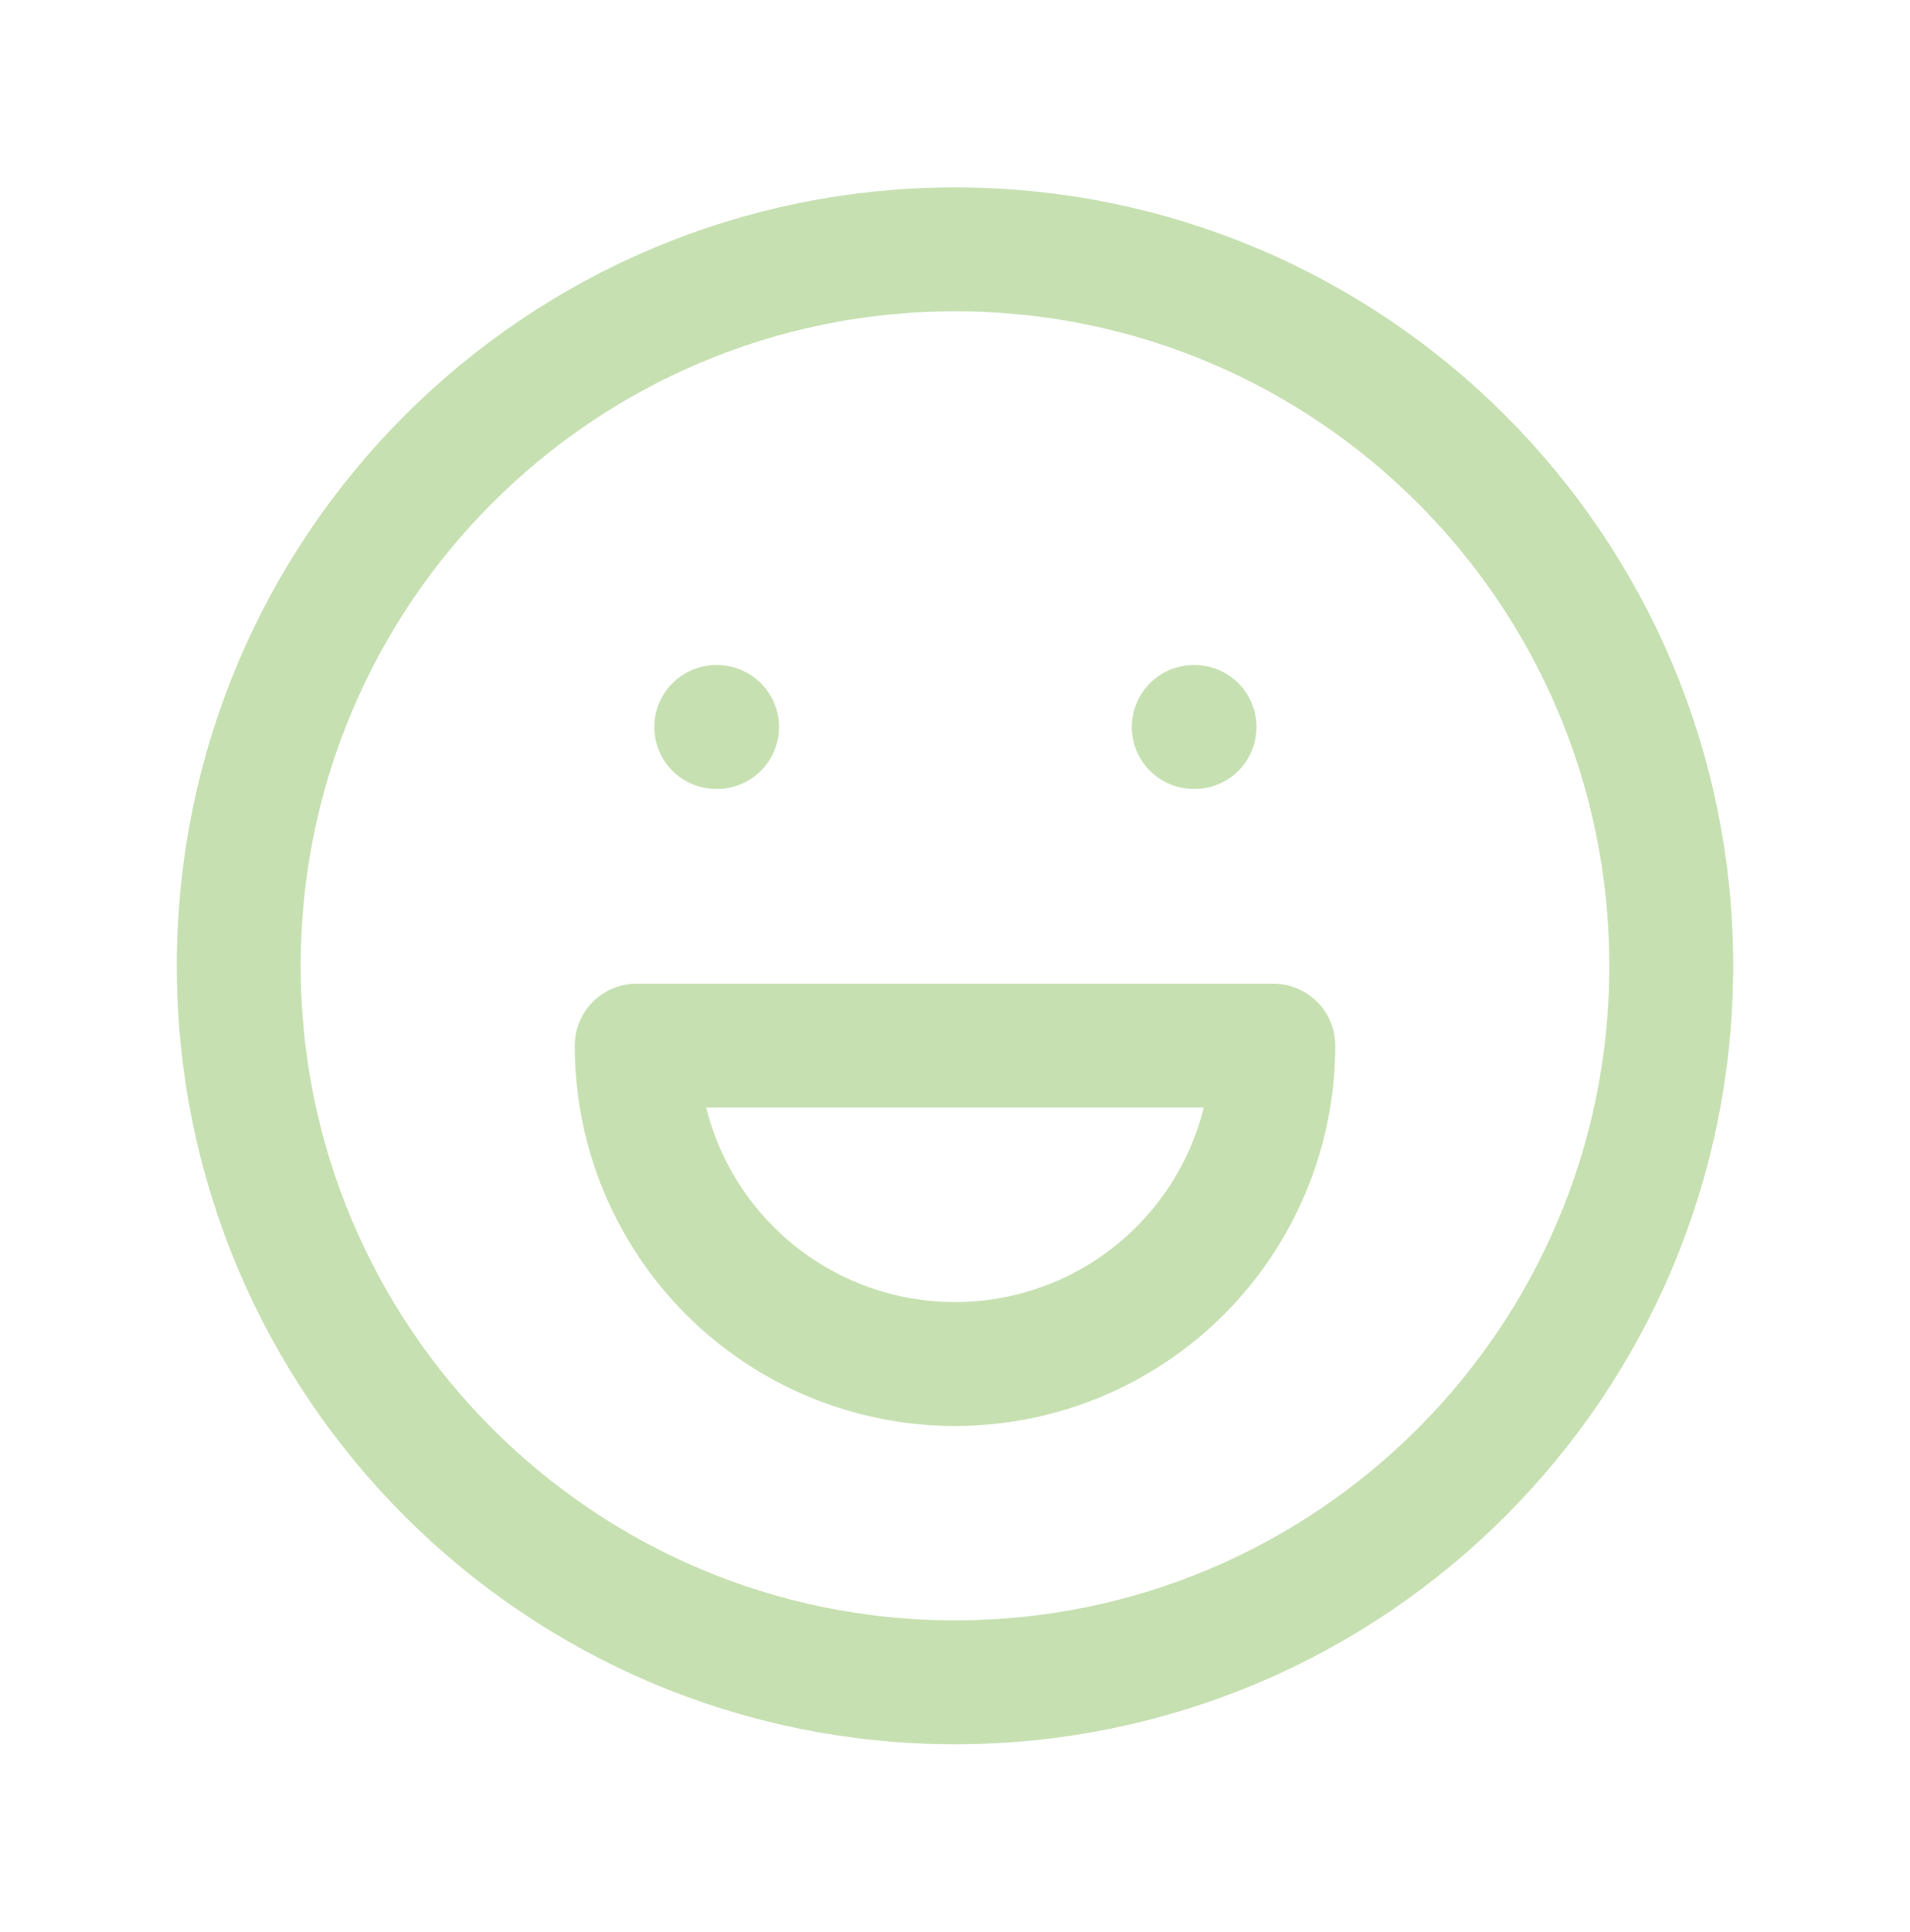
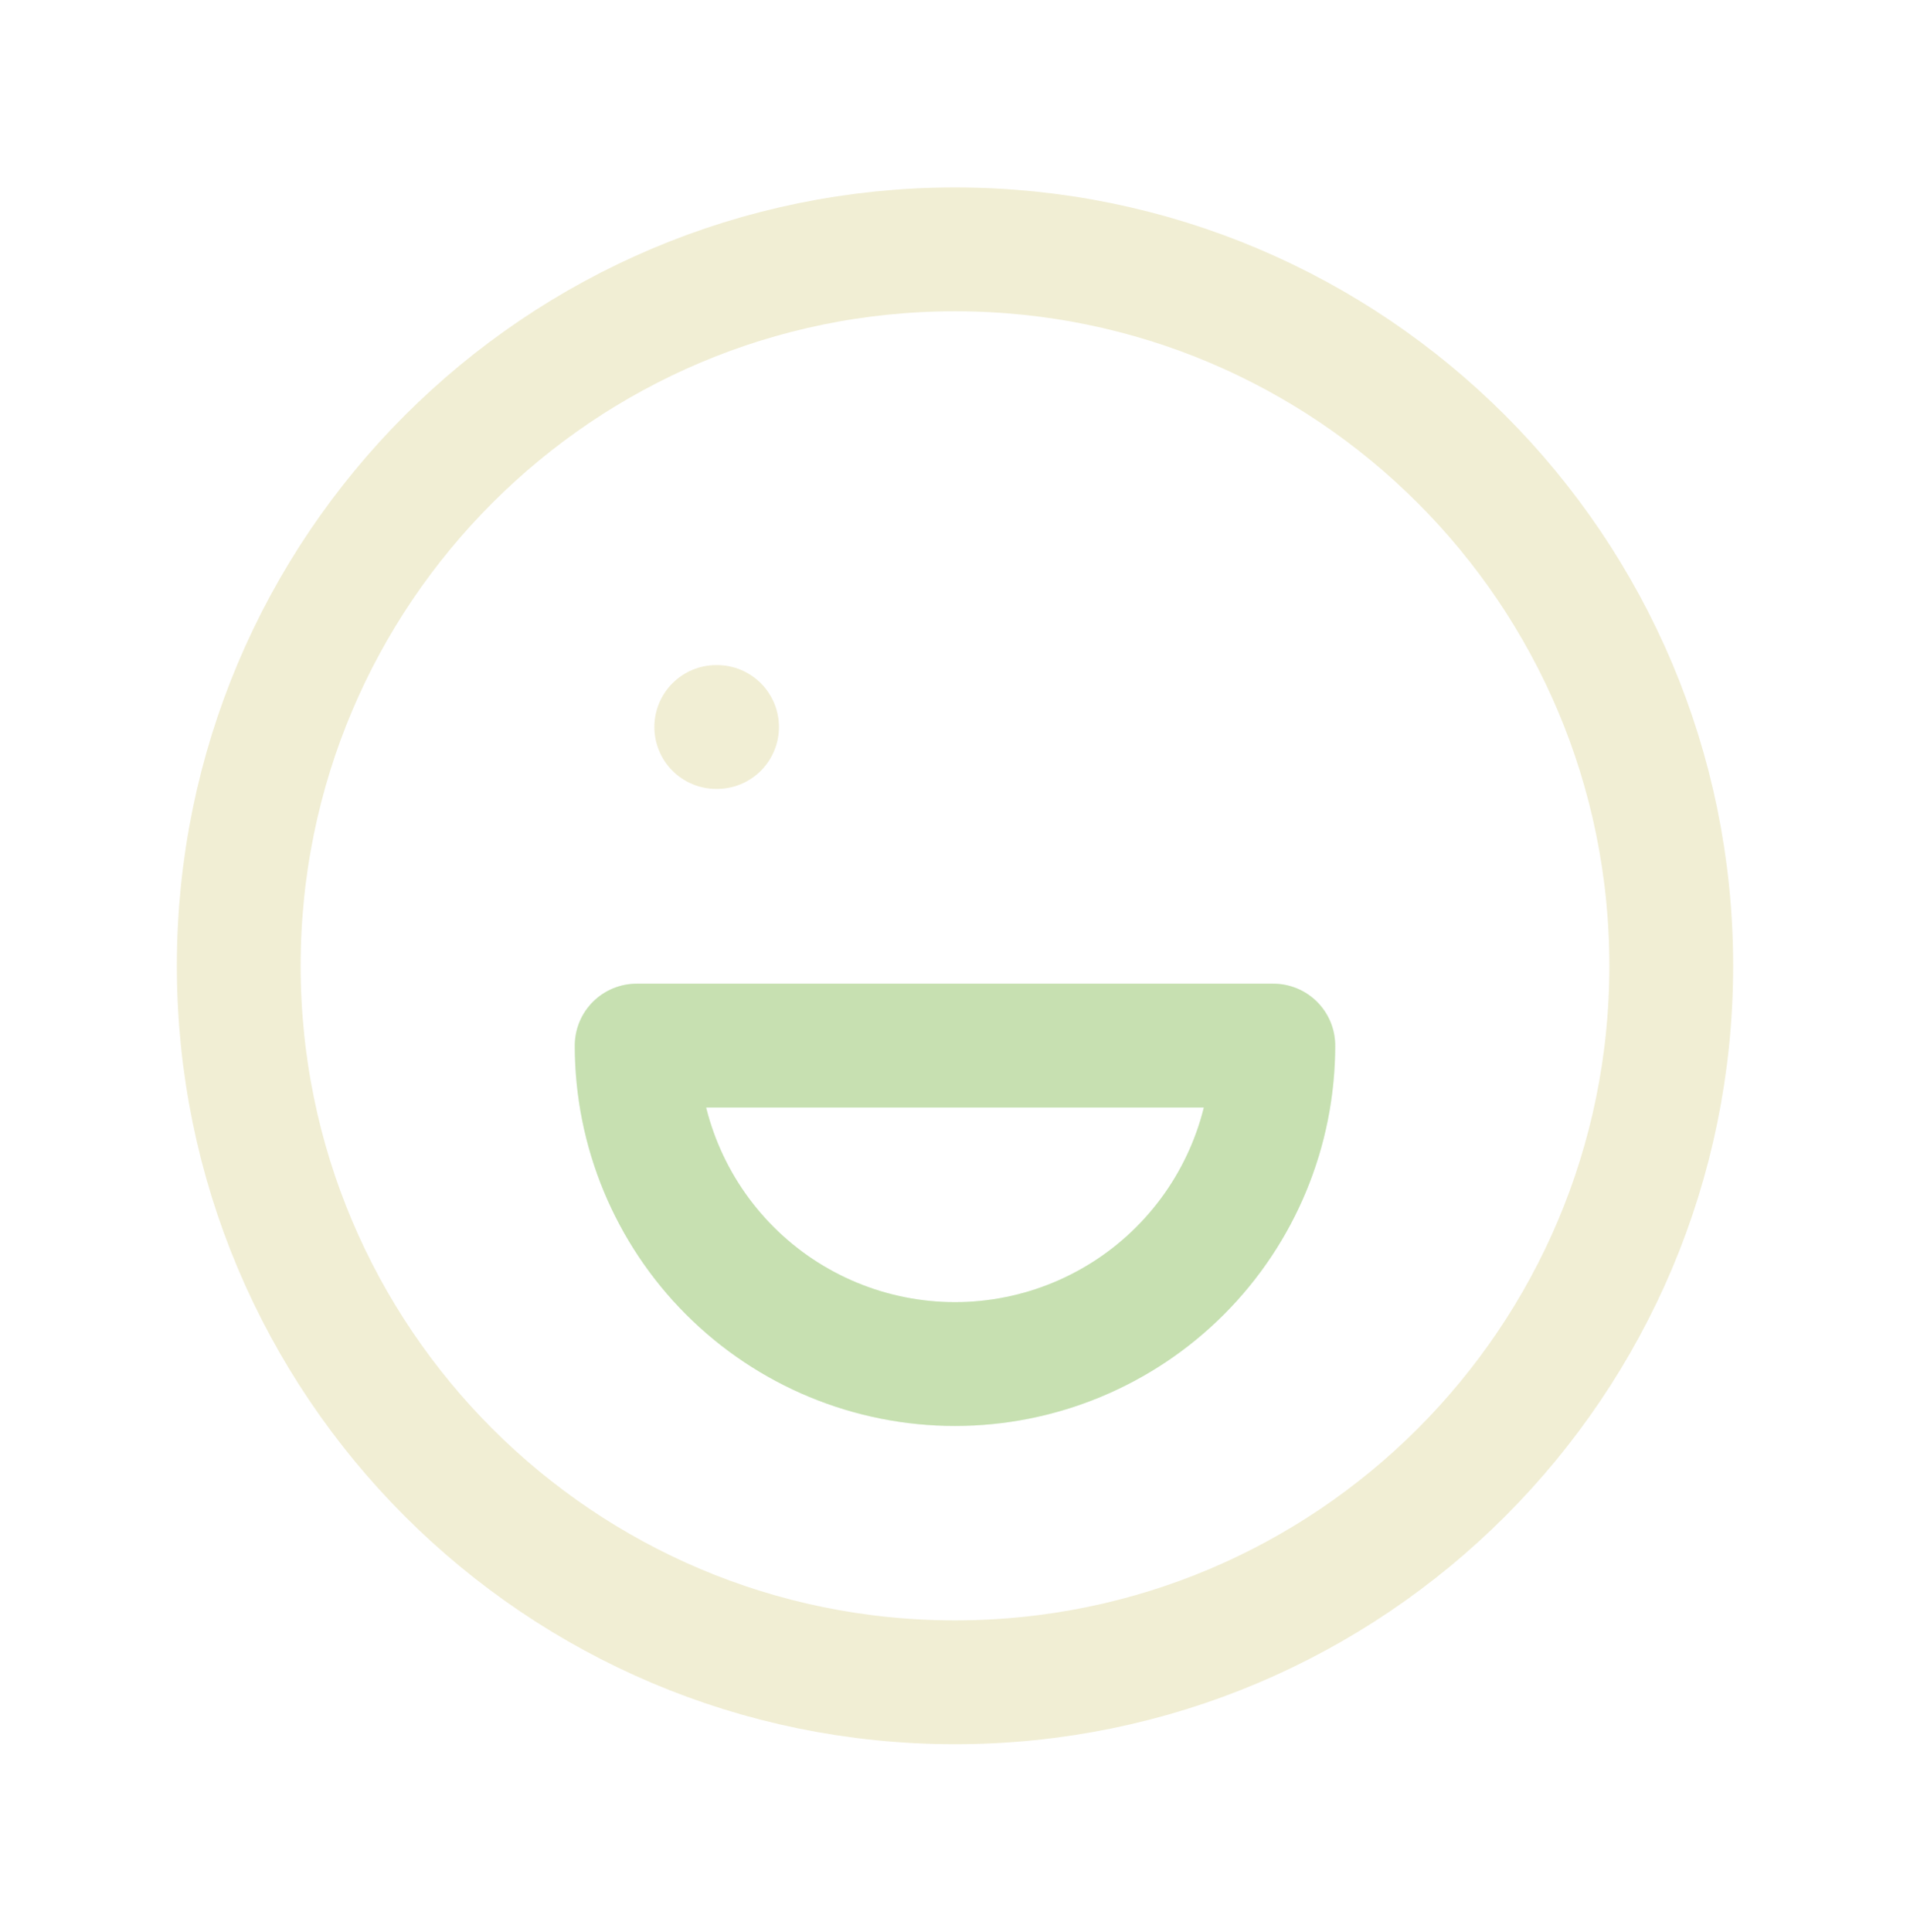
<svg xmlns="http://www.w3.org/2000/svg" width="90" height="91" viewBox="0 0 90 91" fill="none">
-   <path d="M45 79.246C63.64 79.246 78.75 64.136 78.75 45.496C78.75 26.857 63.64 11.746 45 11.746C26.36 11.746 11.25 26.857 11.25 45.496C11.25 64.136 26.36 79.246 45 79.246Z" stroke="#79D38D" stroke-opacity="0.46" stroke-width="5.833" stroke-linecap="round" stroke-linejoin="round" />
  <path d="M45 79.246C63.64 79.246 78.75 64.136 78.75 45.496C78.75 26.857 63.64 11.746 45 11.746C26.36 11.746 11.25 26.857 11.25 45.496C11.25 64.136 26.36 79.246 45 79.246Z" stroke="#D3C879" stroke-opacity="0.32" stroke-width="5.833" stroke-linecap="round" stroke-linejoin="round" />
-   <path d="M33.75 34.246H33.788" stroke="#79D38D" stroke-opacity="0.46" stroke-width="5.833" stroke-linecap="round" stroke-linejoin="round" />
  <path d="M33.75 34.246H33.788" stroke="#D3C879" stroke-opacity="0.32" stroke-width="5.833" stroke-linecap="round" stroke-linejoin="round" />
-   <path d="M56.25 34.246H56.288" stroke="#79D38D" stroke-opacity="0.46" stroke-width="5.833" stroke-linecap="round" stroke-linejoin="round" />
-   <path d="M56.25 34.246H56.288" stroke="#D3C879" stroke-opacity="0.32" stroke-width="5.833" stroke-linecap="round" stroke-linejoin="round" />
  <path d="M59.999 49.254H30M30 49.254C30 53.232 31.58 57.047 34.393 59.861C37.206 62.674 41.021 64.254 44.999 64.254C48.978 64.254 52.793 62.674 55.606 59.861C58.419 57.047 59.999 53.232 59.999 49.254H30Z" stroke="#79D38D" stroke-opacity="0.46" stroke-width="5.833" stroke-linecap="round" stroke-linejoin="round" />
  <path d="M59.999 49.254H30M30 49.254C30 53.232 31.58 57.047 34.393 59.861C37.206 62.674 41.021 64.254 44.999 64.254C48.978 64.254 52.793 62.674 55.606 59.861C58.419 57.047 59.999 53.232 59.999 49.254H30Z" stroke="#D3C879" stroke-opacity="0.32" stroke-width="5.833" stroke-linecap="round" stroke-linejoin="round" />
</svg>